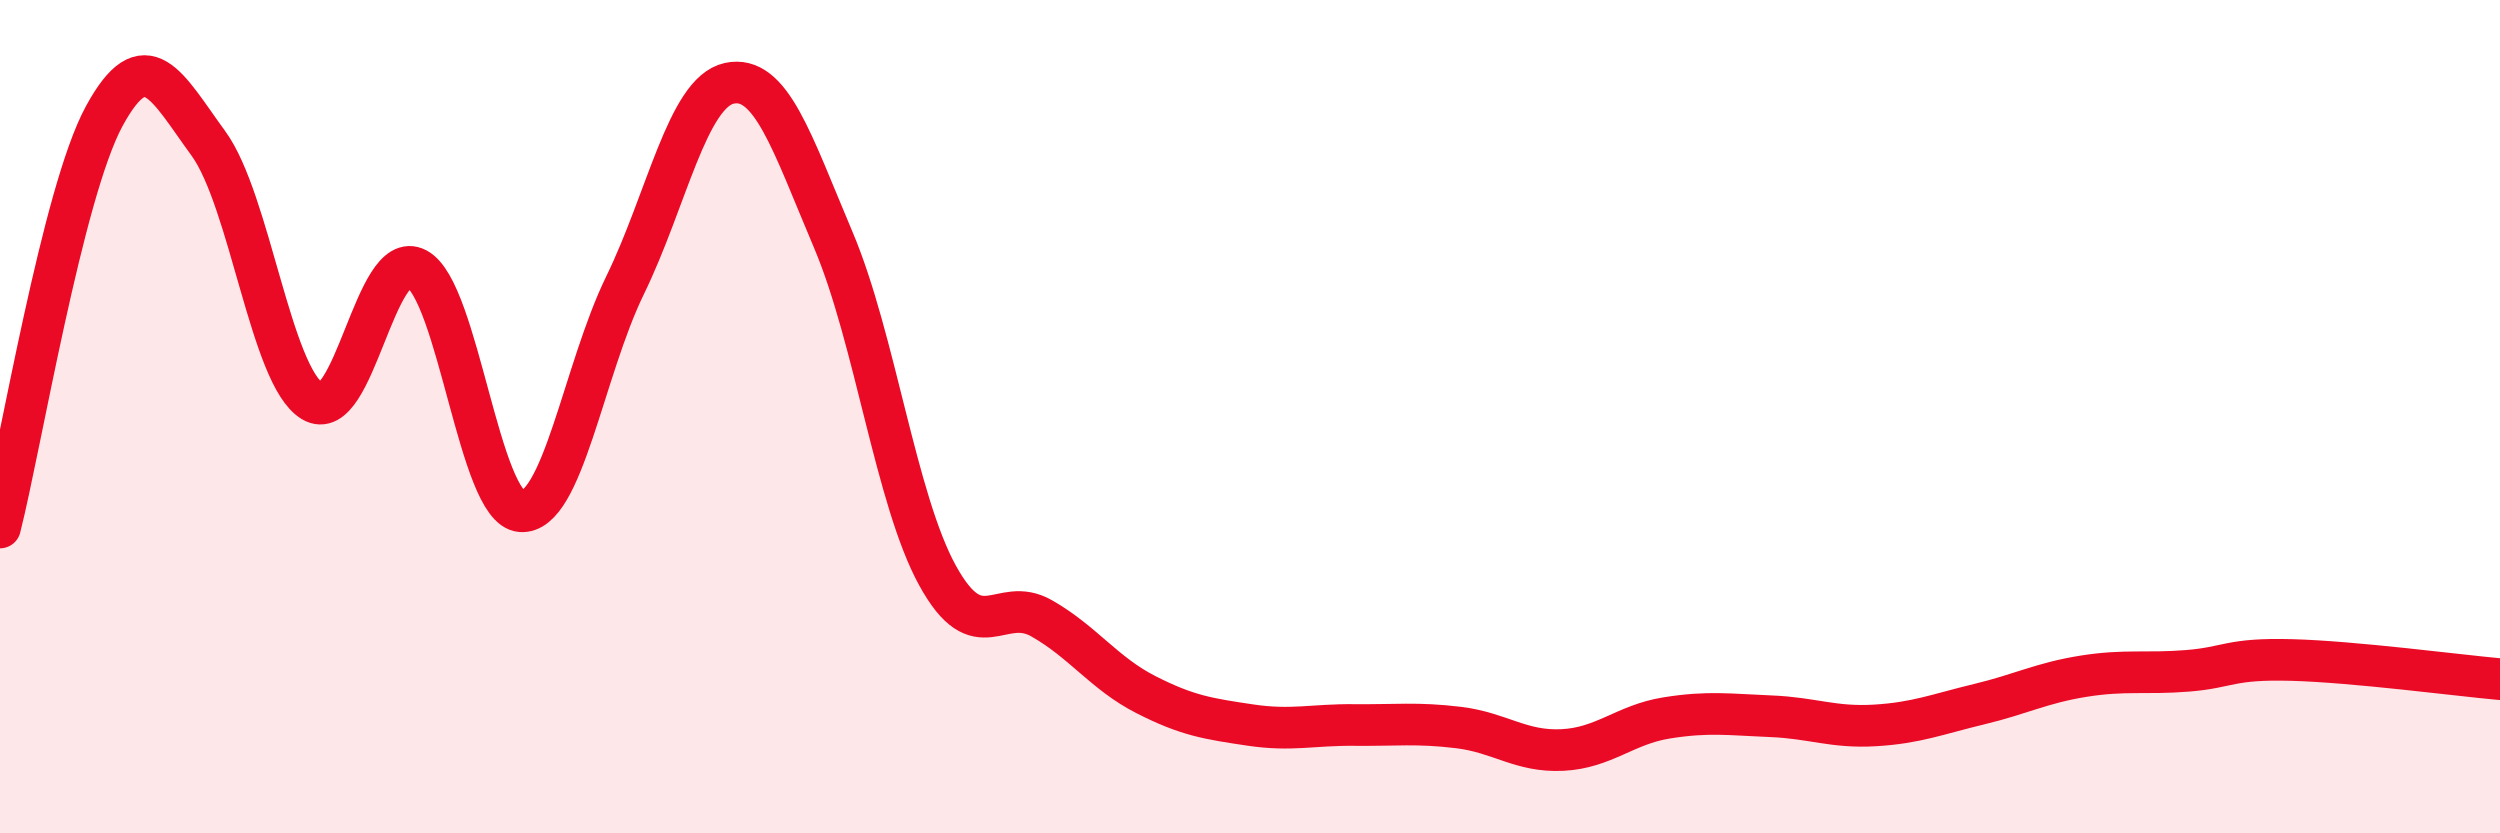
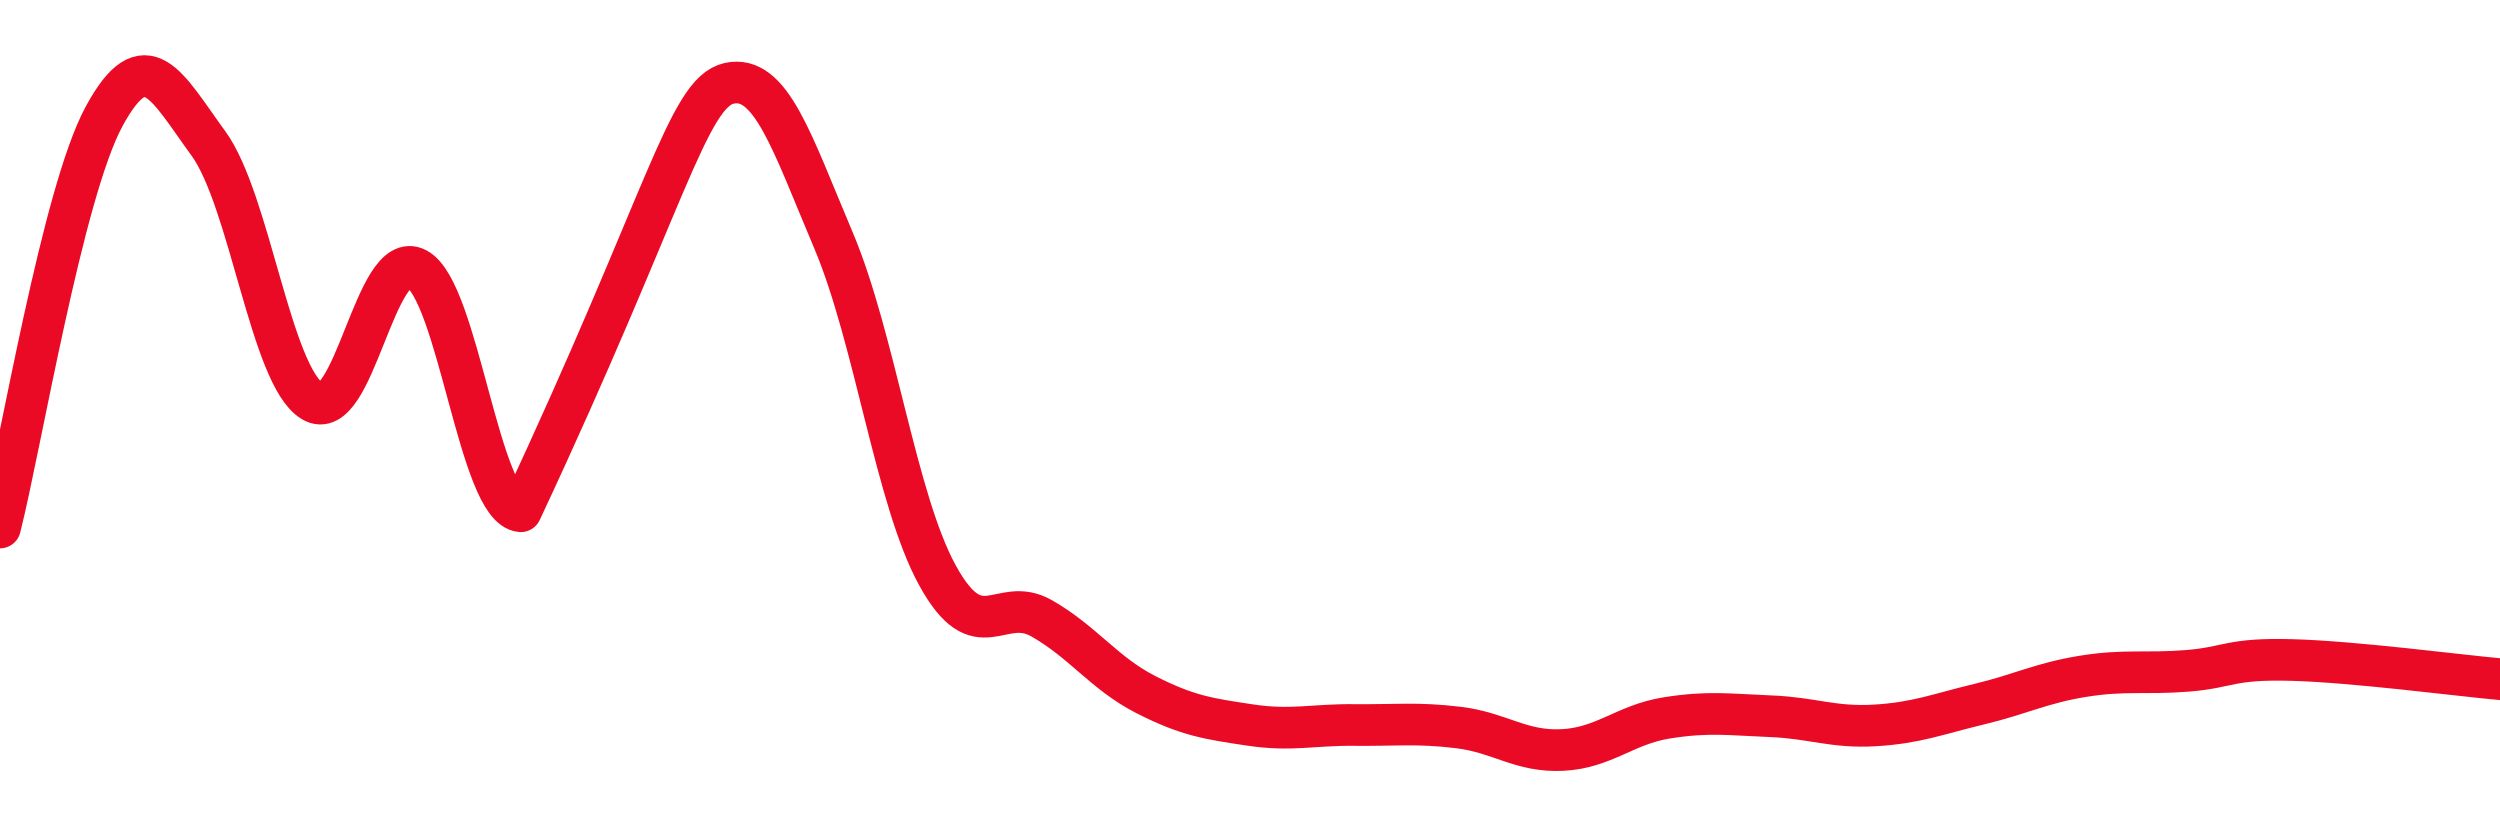
<svg xmlns="http://www.w3.org/2000/svg" width="60" height="20" viewBox="0 0 60 20">
-   <path d="M 0,12.66 C 0.5,10.69 1.5,4.63 2.5,2.79 C 3.5,0.95 4,2.07 5,3.44 C 6,4.81 6.5,9.03 7.5,9.63 C 8.5,10.23 9,5.92 10,6.45 C 11,6.98 11.5,12.19 12.5,12.27 C 13.5,12.35 14,8.9 15,6.85 C 16,4.8 16.5,2.22 17.5,2 C 18.5,1.78 19,3.4 20,5.76 C 21,8.12 21.5,11.99 22.5,13.81 C 23.5,15.63 24,14.27 25,14.84 C 26,15.41 26.5,16.16 27.5,16.67 C 28.5,17.18 29,17.25 30,17.4 C 31,17.55 31.5,17.39 32.5,17.4 C 33.5,17.41 34,17.34 35,17.46 C 36,17.58 36.5,18.05 37.5,18 C 38.5,17.95 39,17.39 40,17.23 C 41,17.07 41.5,17.15 42.5,17.19 C 43.5,17.23 44,17.47 45,17.41 C 46,17.35 46.5,17.14 47.5,16.9 C 48.5,16.66 49,16.39 50,16.23 C 51,16.07 51.5,16.18 52.5,16.1 C 53.5,16.02 53.5,15.8 55,15.84 C 56.5,15.88 59,16.21 60,16.3L60 20L0 20Z" fill="#EB0A25" opacity="0.1" stroke-linecap="round" stroke-linejoin="round" />
-   <path d="M 0,12.66 C 0.5,10.69 1.5,4.63 2.5,2.79 C 3.5,0.95 4,2.07 5,3.44 C 6,4.81 6.5,9.03 7.5,9.63 C 8.5,10.23 9,5.92 10,6.45 C 11,6.98 11.5,12.19 12.5,12.27 C 13.5,12.35 14,8.9 15,6.85 C 16,4.8 16.5,2.22 17.5,2 C 18.5,1.78 19,3.4 20,5.76 C 21,8.12 21.5,11.99 22.5,13.81 C 23.5,15.63 24,14.27 25,14.84 C 26,15.41 26.5,16.16 27.5,16.67 C 28.5,17.18 29,17.25 30,17.4 C 31,17.55 31.5,17.39 32.5,17.4 C 33.5,17.41 34,17.34 35,17.46 C 36,17.58 36.5,18.05 37.5,18 C 38.5,17.95 39,17.39 40,17.23 C 41,17.07 41.5,17.15 42.5,17.19 C 43.5,17.23 44,17.47 45,17.41 C 46,17.35 46.5,17.14 47.5,16.9 C 48.5,16.66 49,16.39 50,16.23 C 51,16.07 51.5,16.18 52.5,16.1 C 53.5,16.02 53.5,15.8 55,15.84 C 56.5,15.88 59,16.21 60,16.3" stroke="#EB0A25" stroke-width="1" fill="none" stroke-linecap="round" stroke-linejoin="round" />
+   <path d="M 0,12.66 C 0.5,10.69 1.5,4.63 2.5,2.79 C 3.5,0.95 4,2.07 5,3.44 C 6,4.81 6.5,9.03 7.5,9.63 C 8.5,10.23 9,5.92 10,6.45 C 11,6.98 11.5,12.19 12.5,12.27 C 16,4.8 16.5,2.22 17.5,2 C 18.5,1.78 19,3.4 20,5.76 C 21,8.12 21.5,11.99 22.5,13.81 C 23.5,15.63 24,14.27 25,14.84 C 26,15.41 26.5,16.16 27.5,16.67 C 28.5,17.18 29,17.25 30,17.4 C 31,17.55 31.5,17.39 32.5,17.4 C 33.5,17.41 34,17.34 35,17.46 C 36,17.58 36.5,18.05 37.5,18 C 38.5,17.95 39,17.39 40,17.23 C 41,17.07 41.5,17.15 42.5,17.19 C 43.5,17.23 44,17.47 45,17.41 C 46,17.35 46.5,17.14 47.5,16.9 C 48.5,16.66 49,16.39 50,16.23 C 51,16.07 51.5,16.18 52.5,16.1 C 53.5,16.02 53.5,15.8 55,15.84 C 56.5,15.88 59,16.21 60,16.3" stroke="#EB0A25" stroke-width="1" fill="none" stroke-linecap="round" stroke-linejoin="round" />
</svg>